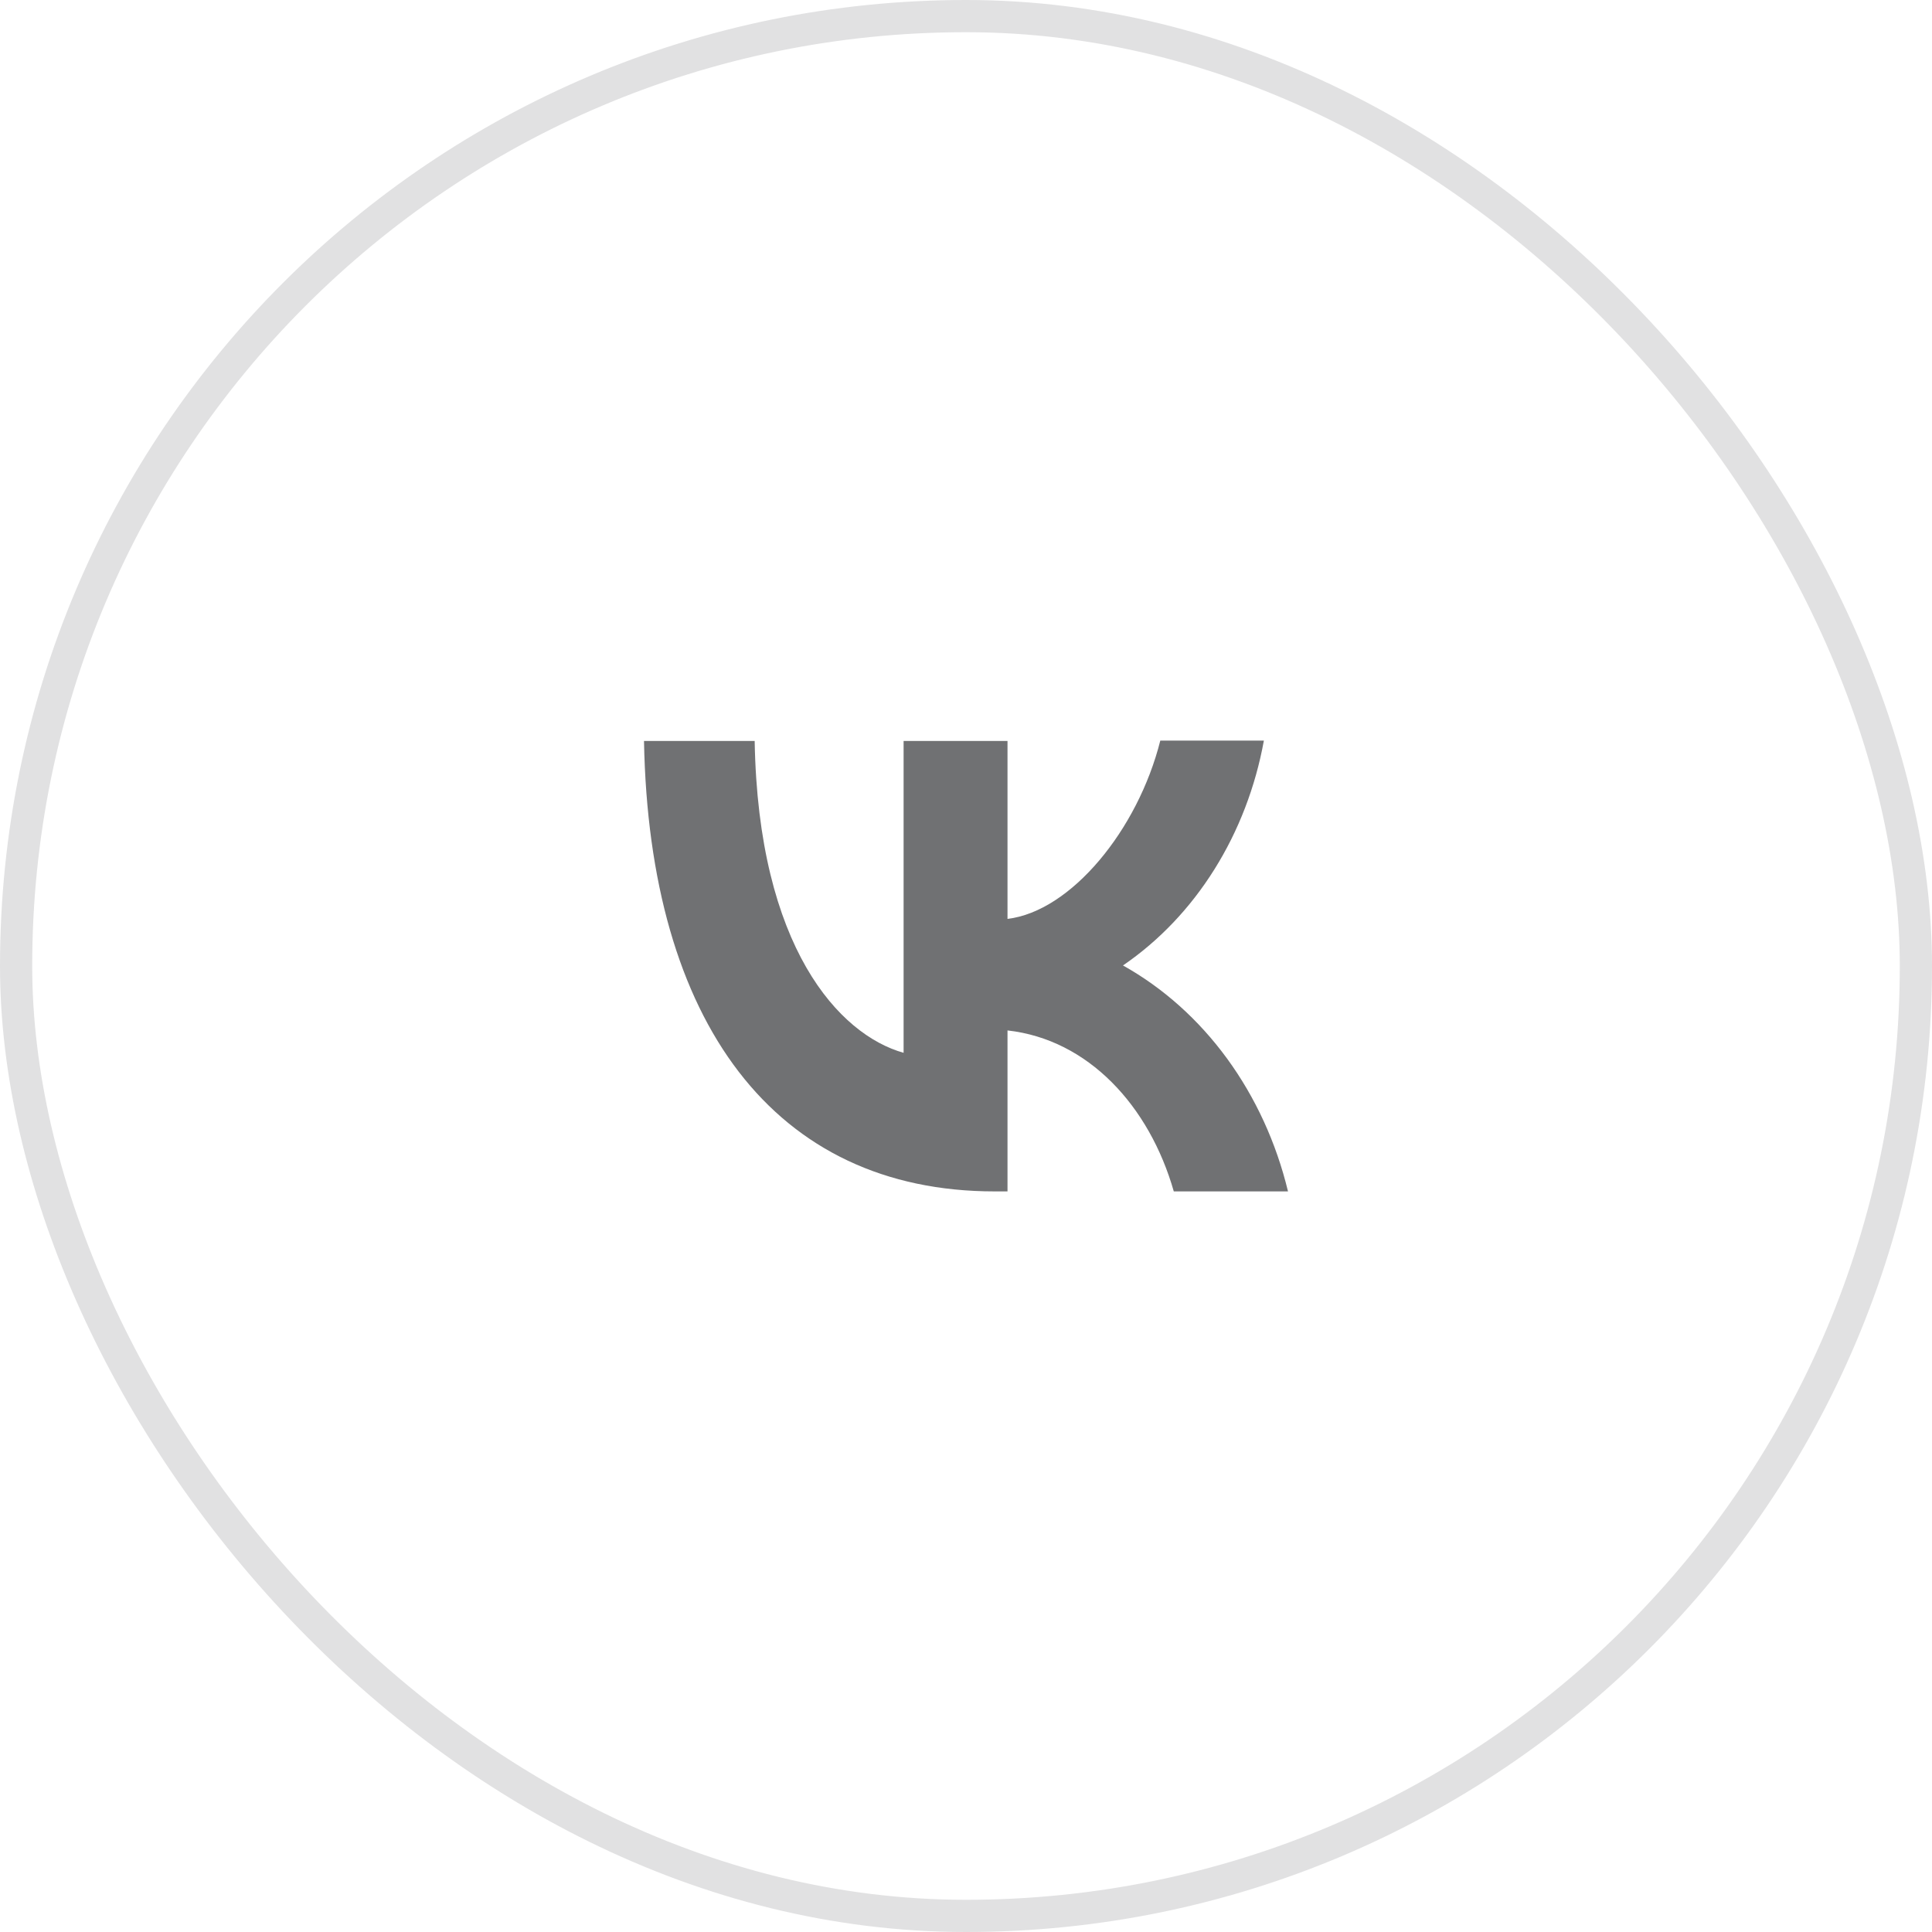
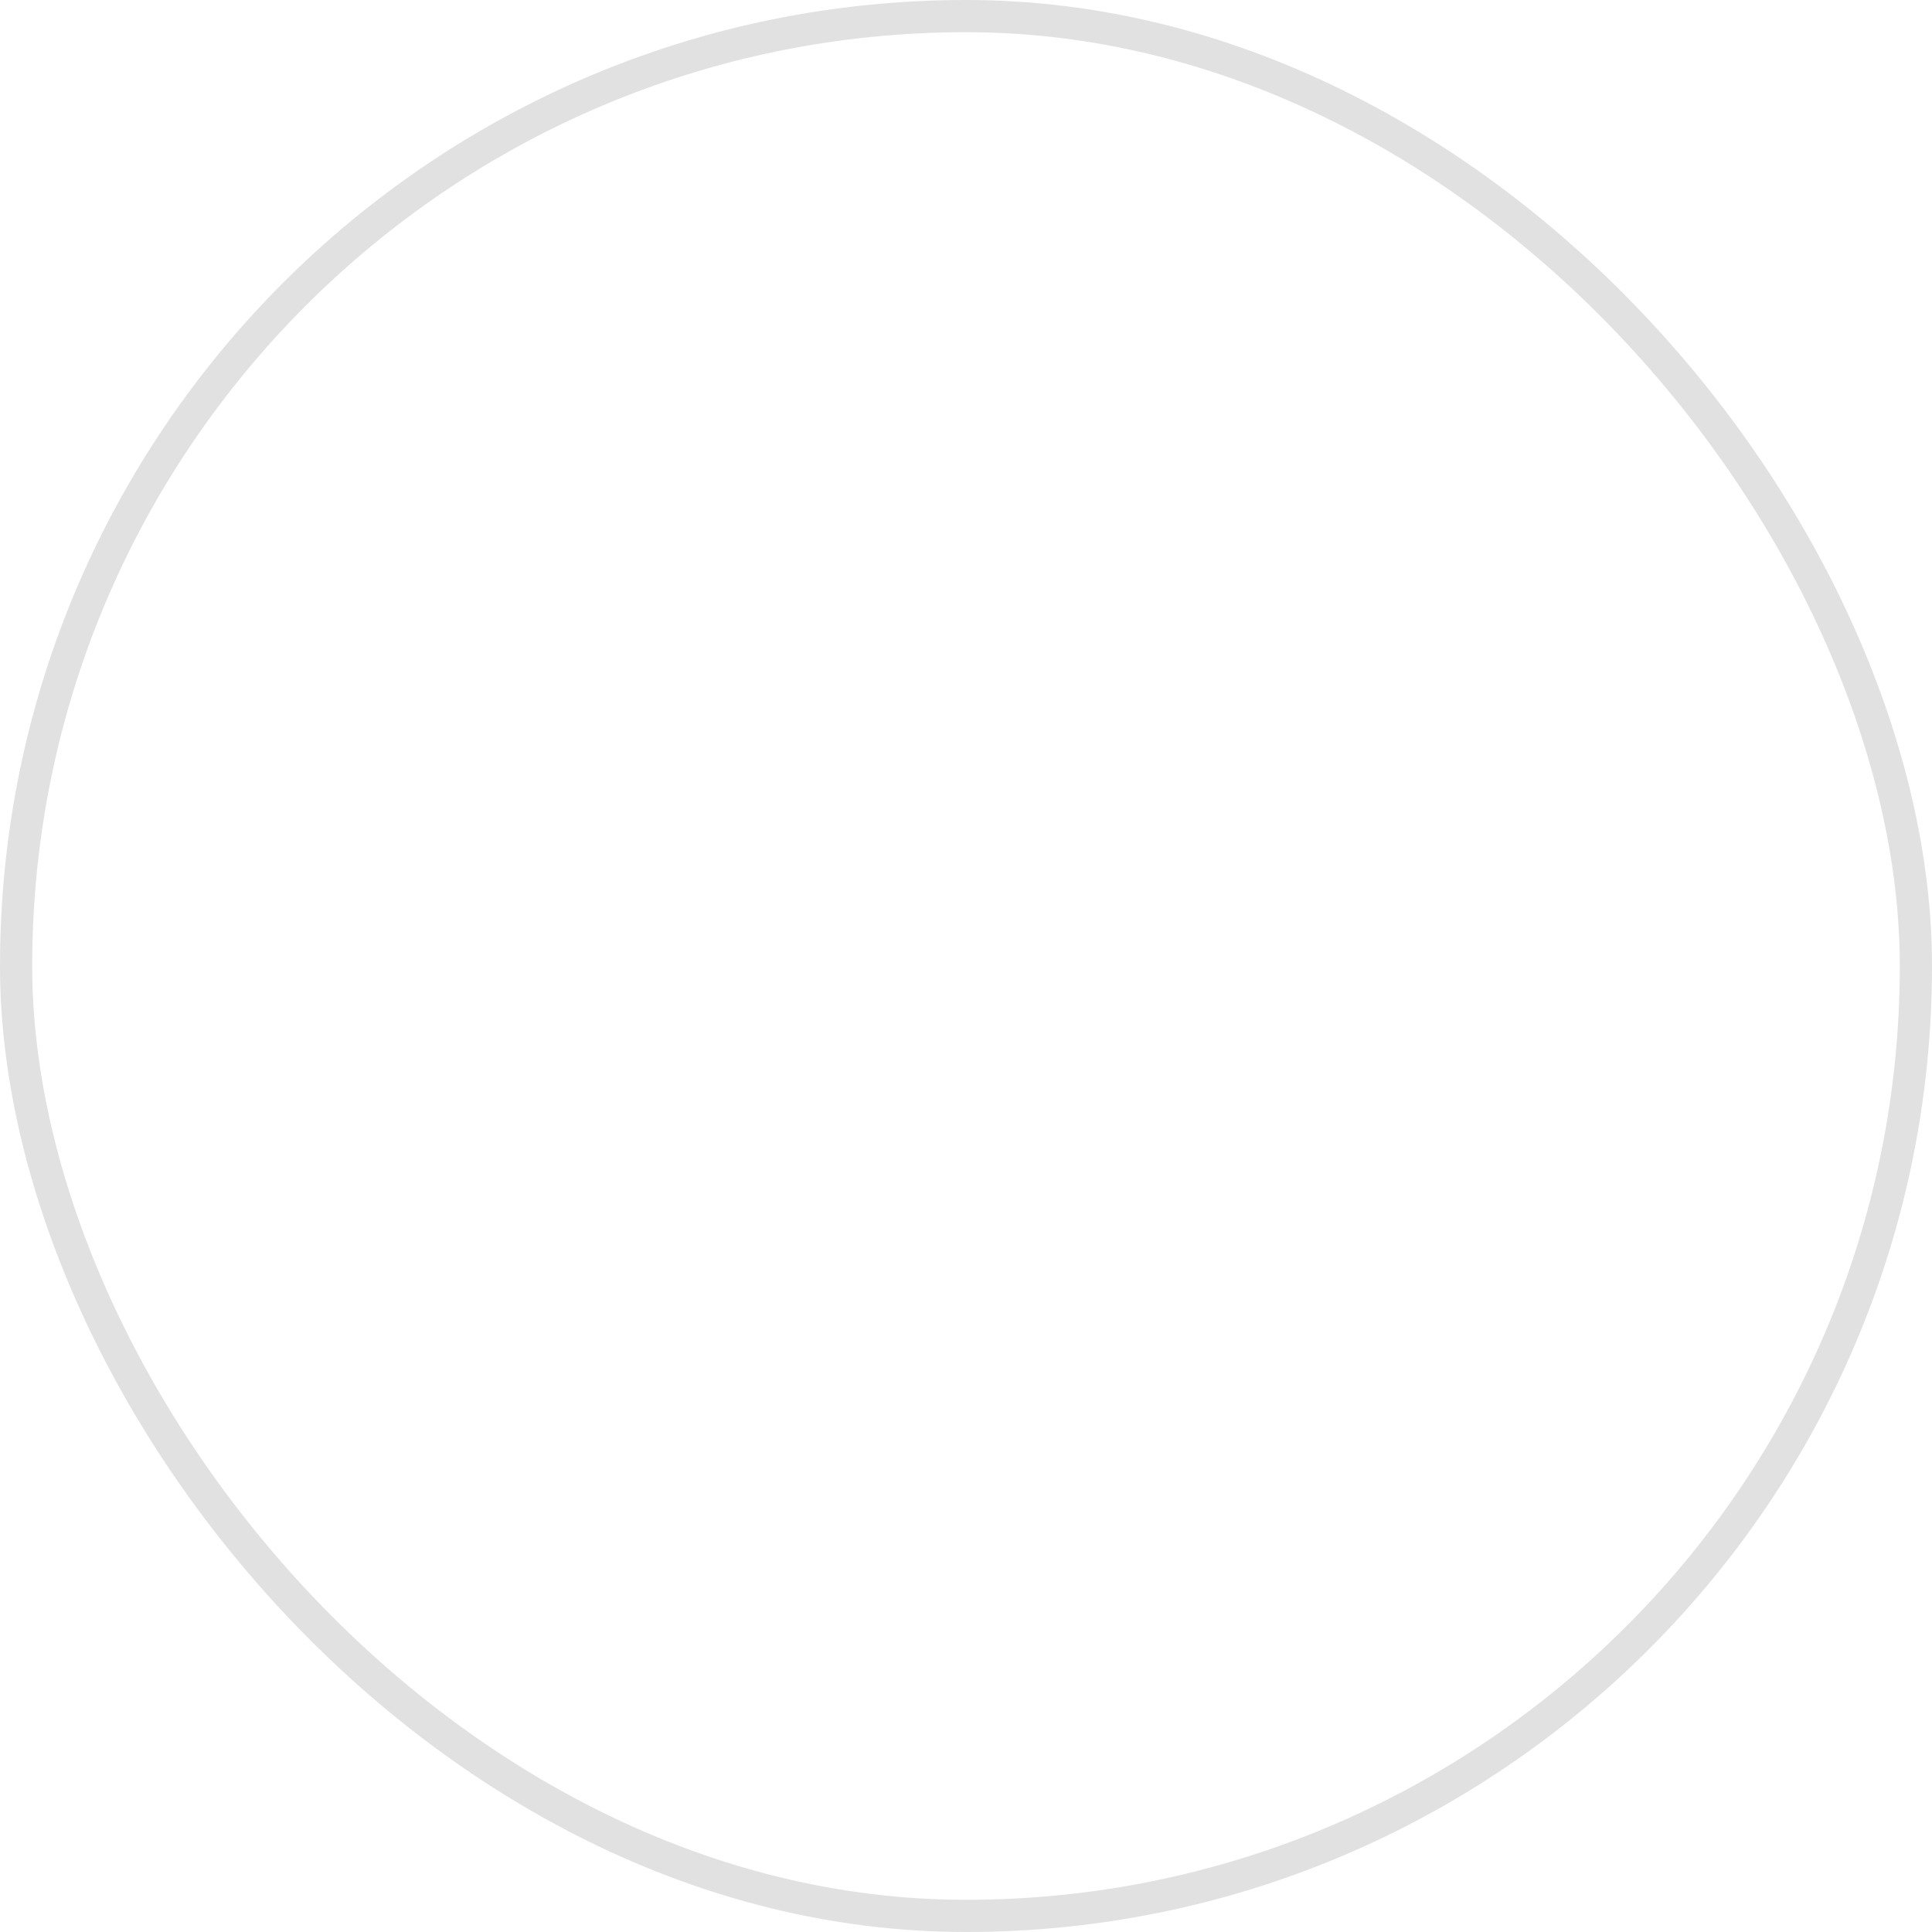
<svg xmlns="http://www.w3.org/2000/svg" width="60" height="60" viewBox="0 0 60 60" fill="none">
  <rect x="0.5" y="0.5" width="59" height="59" rx="29.5" stroke="#E1E1E2" />
-   <path d="M30.889 37C24.056 37 20.16 31.754 20 23.011H23.437C23.547 29.423 26.064 32.135 28.062 32.696V23.011H31.289V28.537C33.257 28.302 35.335 25.78 36.034 23H39.251C38.989 24.439 38.465 25.802 37.712 27.003C36.959 28.205 35.993 29.219 34.875 29.983C36.123 30.68 37.225 31.666 38.108 32.875C38.991 34.085 39.636 35.49 40 37H36.453C35.694 34.343 33.796 32.281 31.289 32.001V37H30.899H30.889Z" fill="#707173" />
</svg>